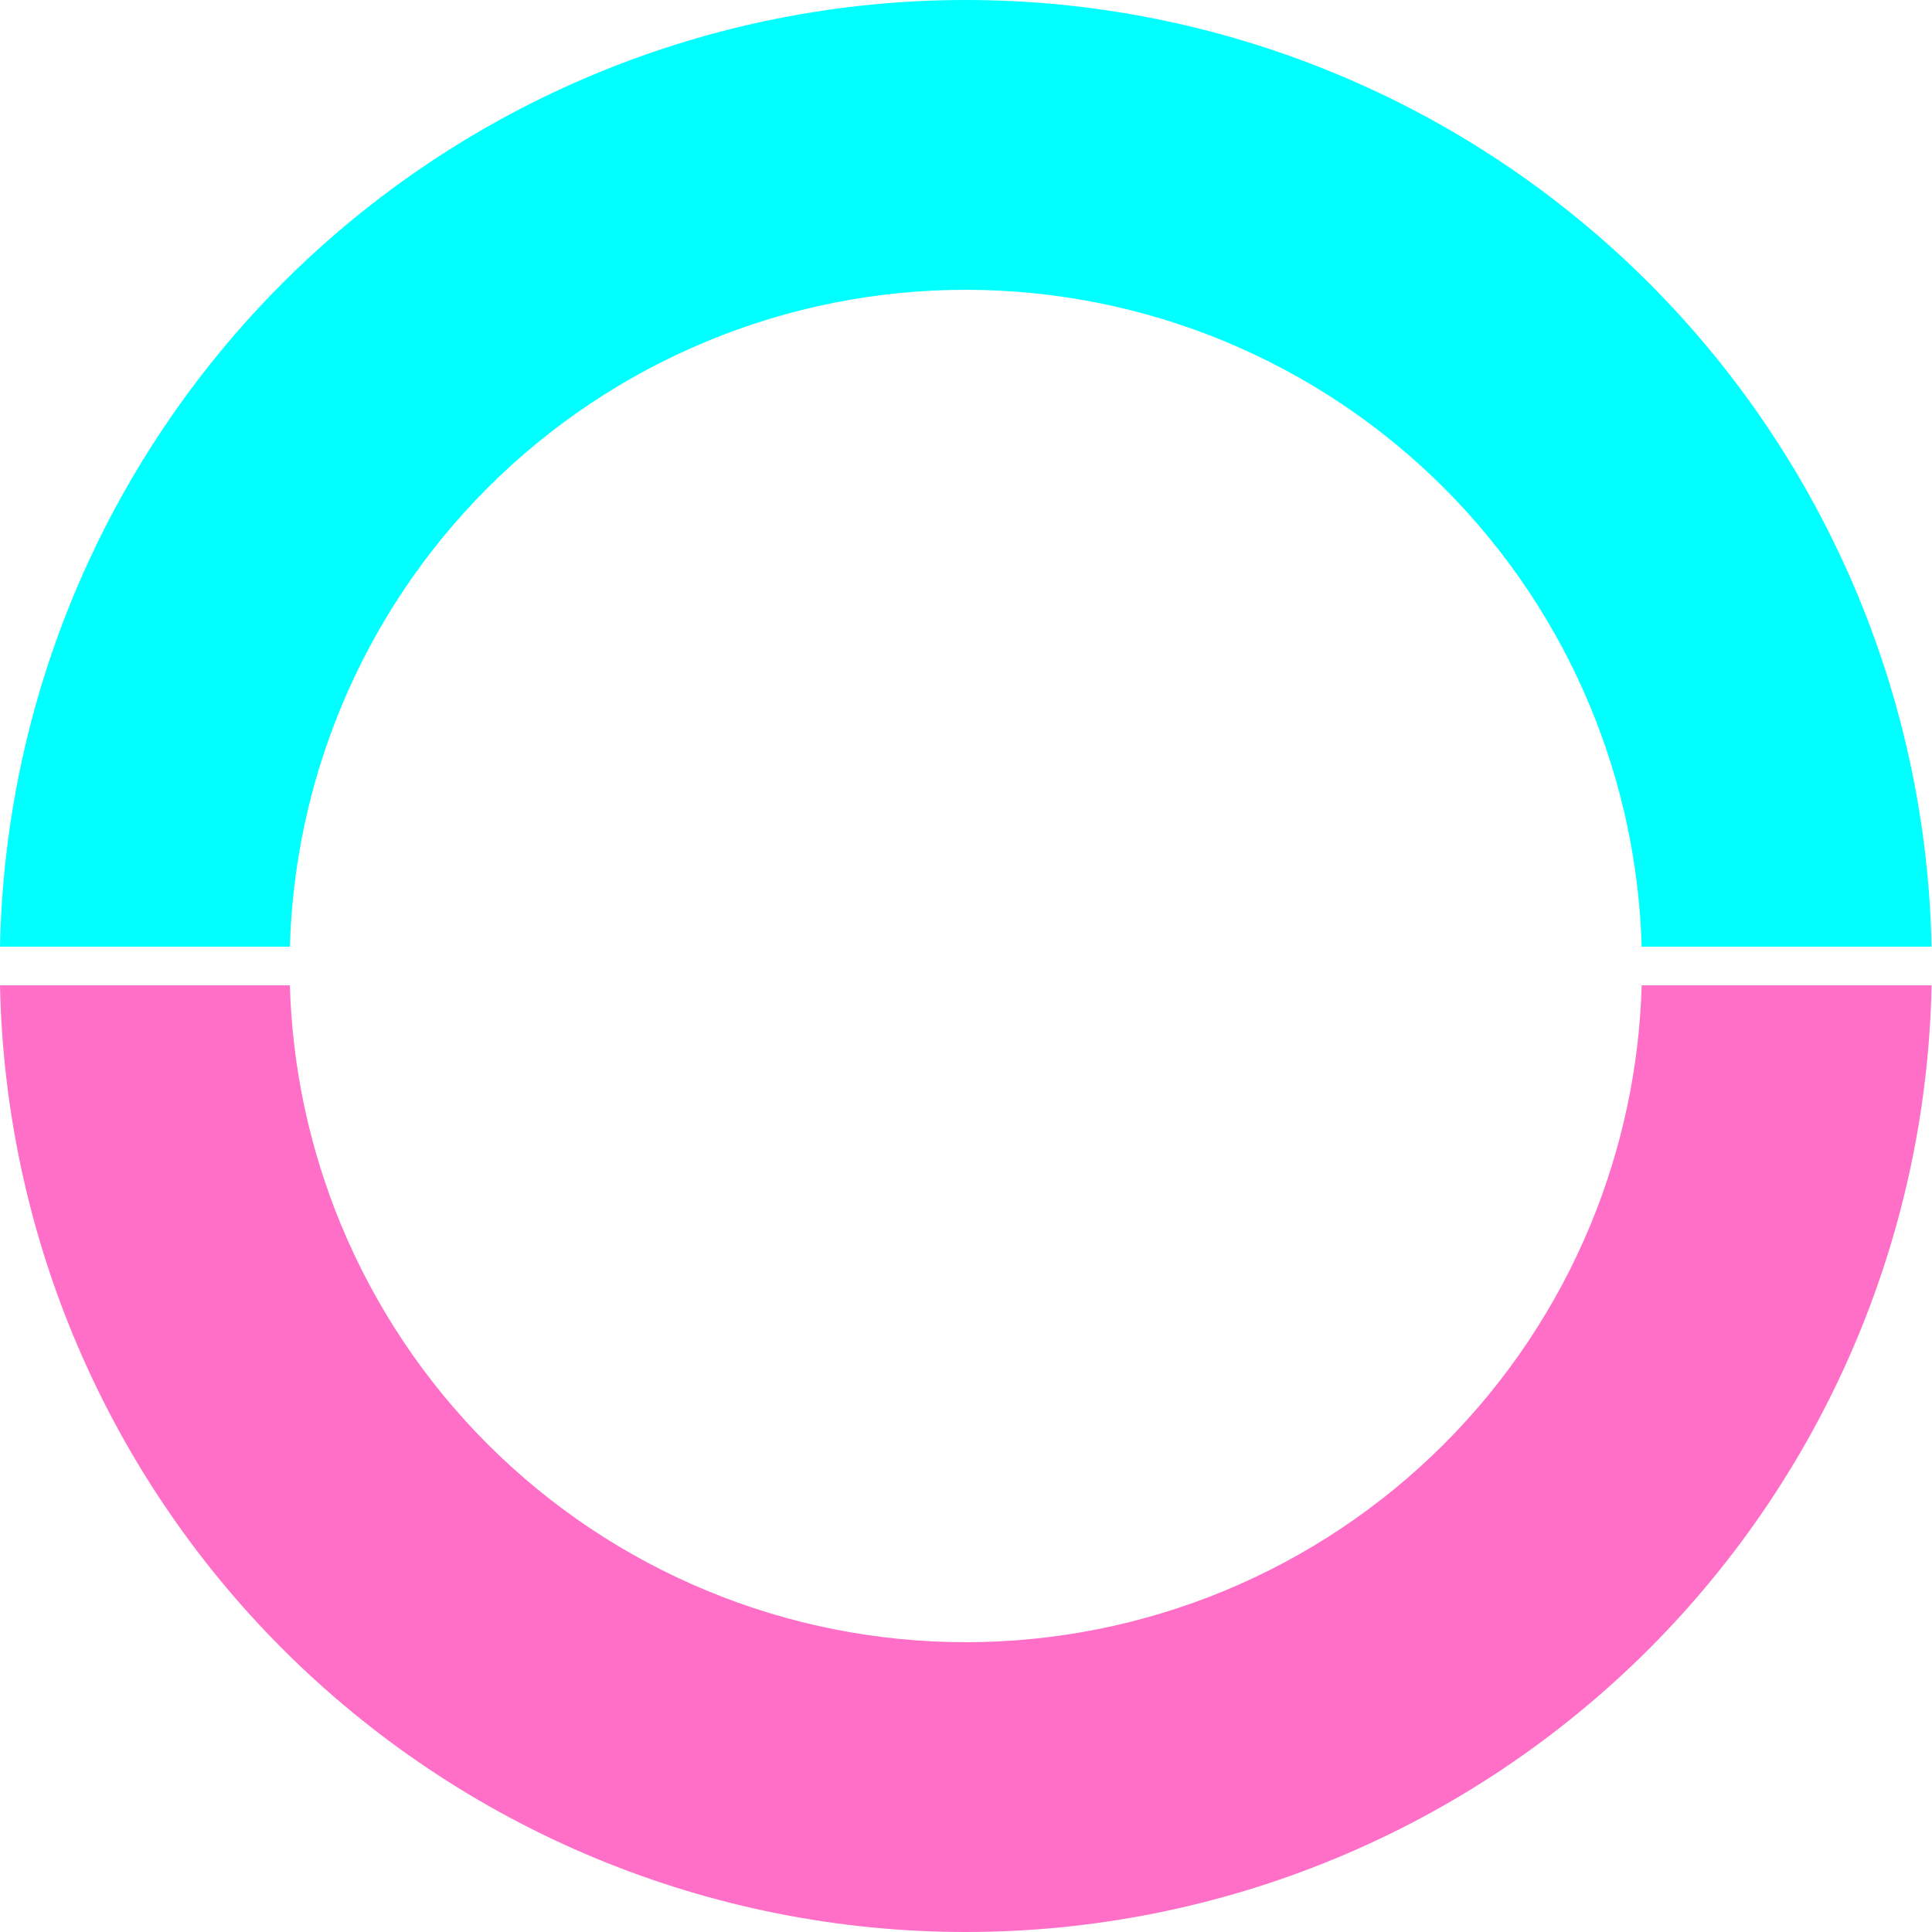
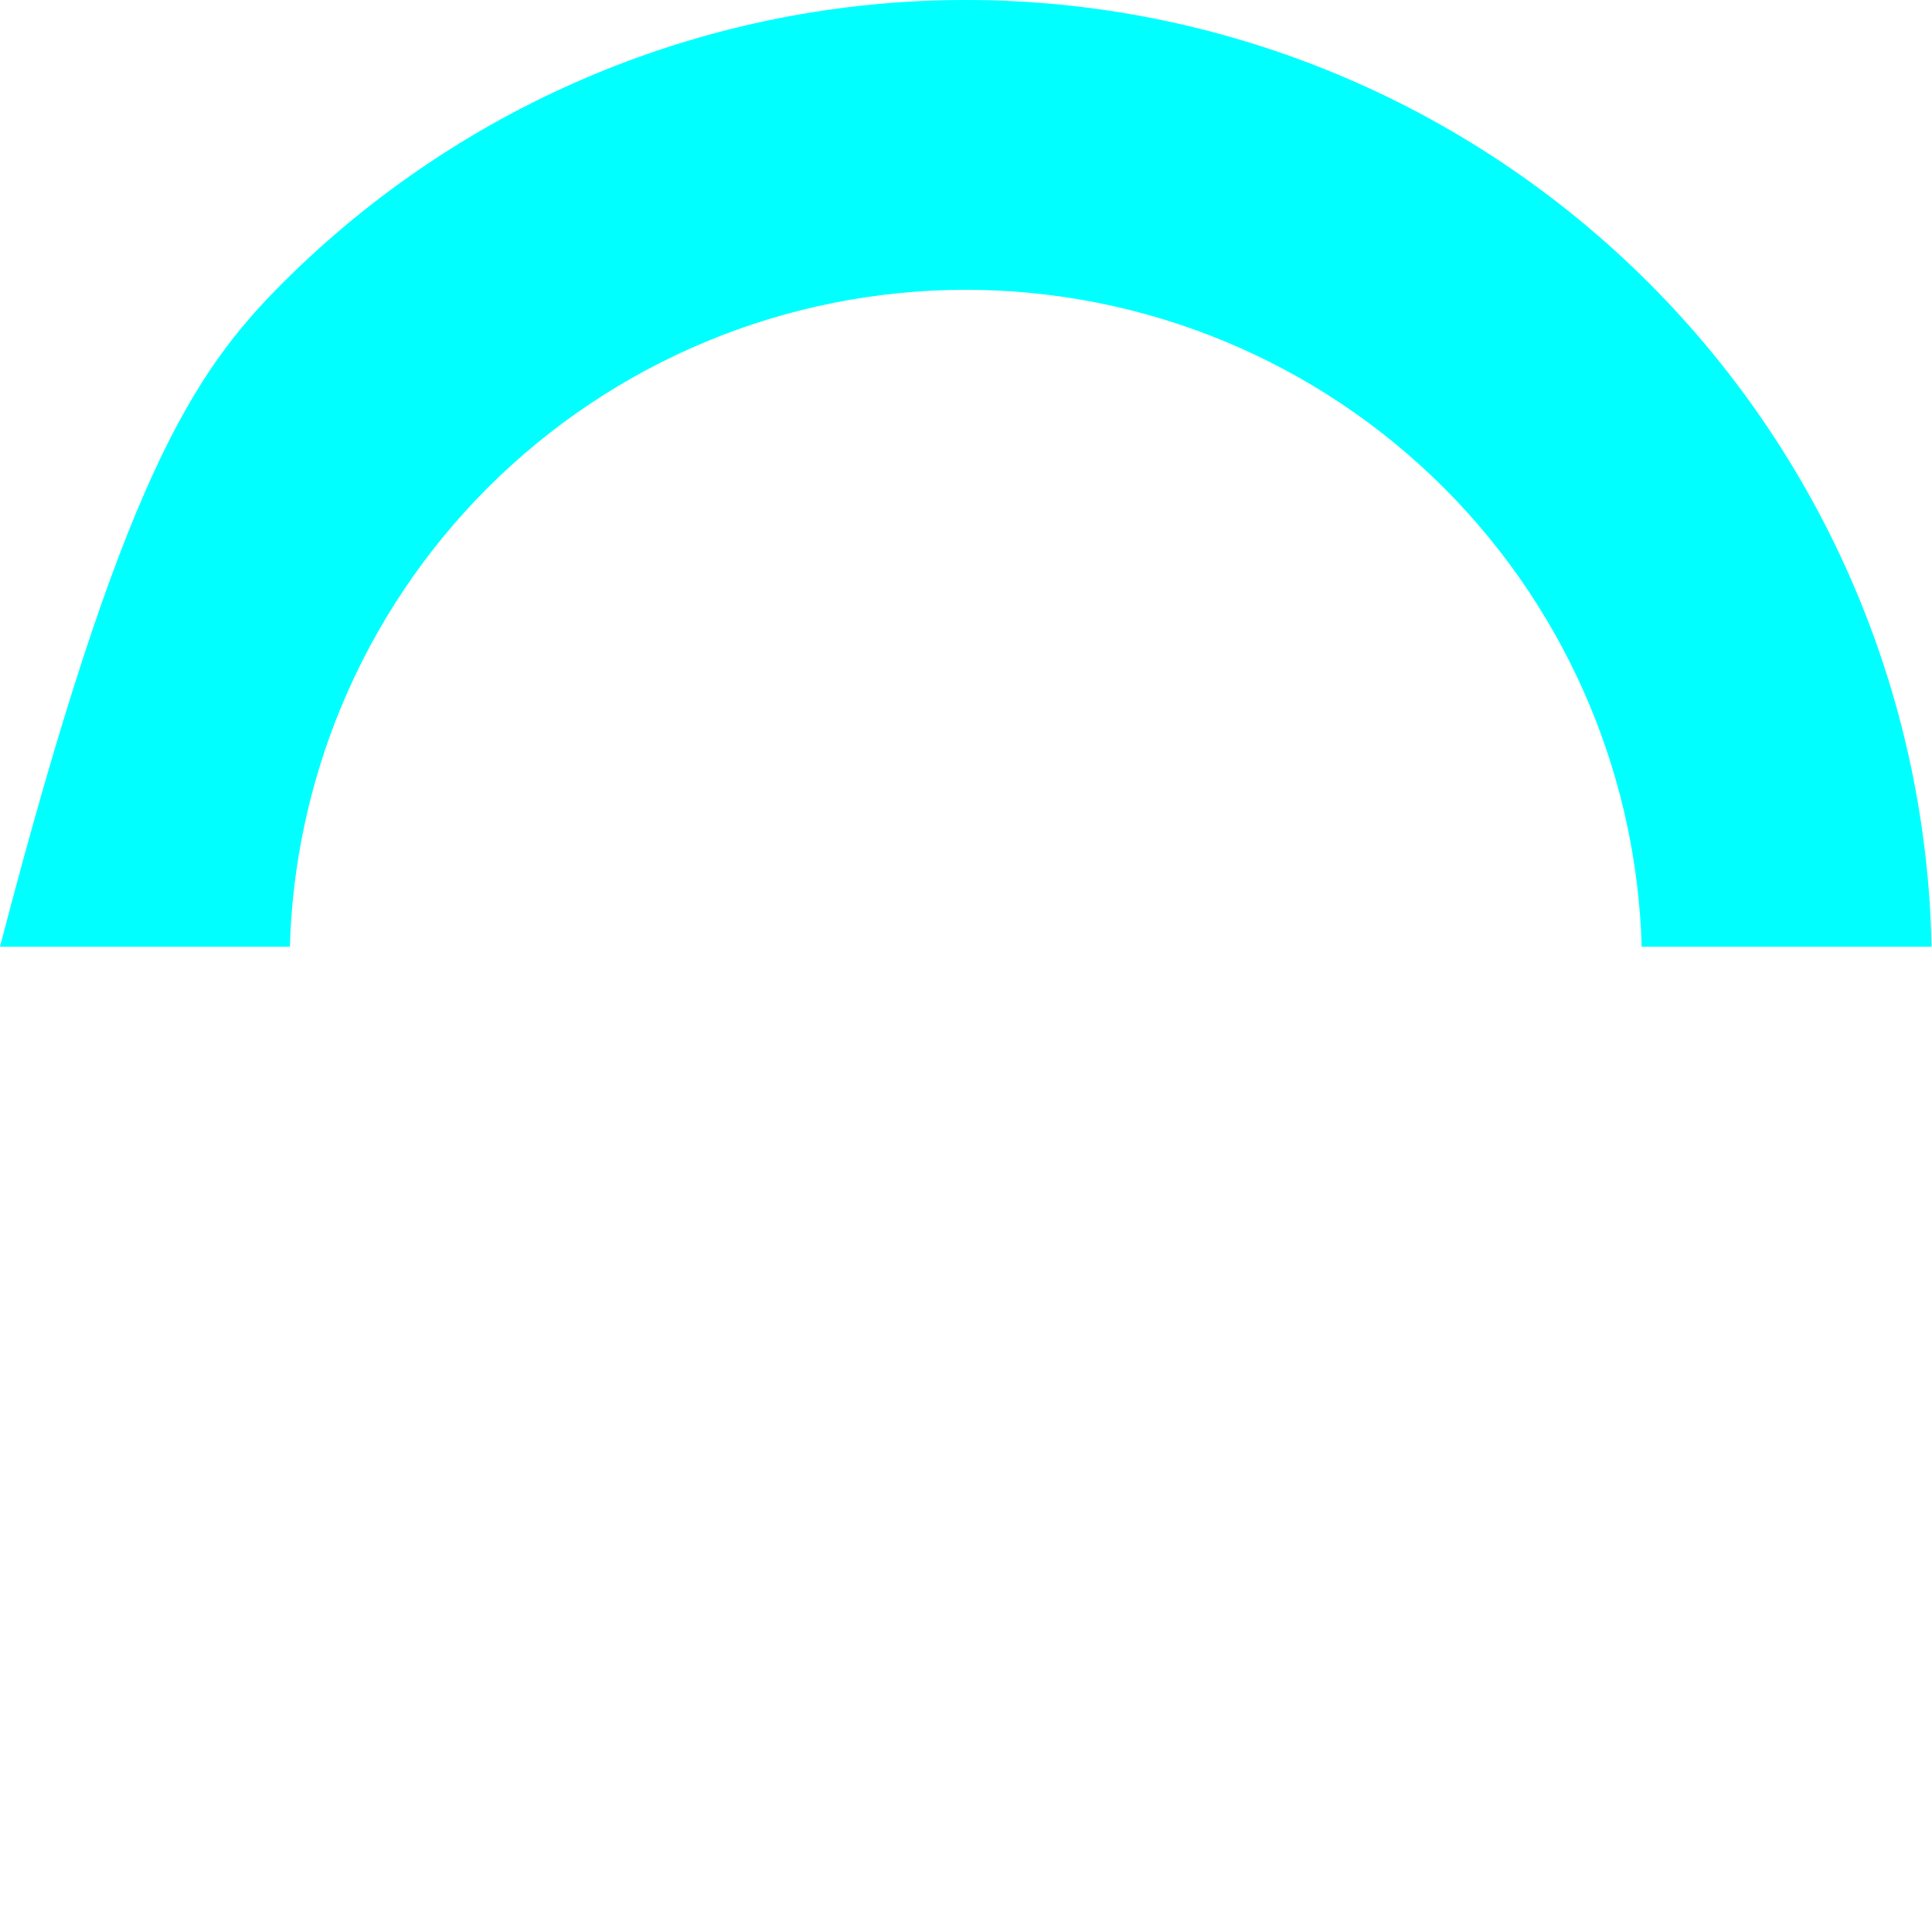
<svg xmlns="http://www.w3.org/2000/svg" width="100" height="100" viewBox="0 0 100 100" fill="none">
-   <path d="M49.988 0C56.554 0 63.056 1.293 69.122 3.806C75.188 6.318 80.701 10.002 85.344 14.645C89.987 19.288 93.67 24.8 96.183 30.866C98.568 36.624 99.852 42.775 99.977 49H84.973C84.851 44.745 83.955 40.544 82.324 36.606C80.565 32.36 77.987 28.501 74.737 25.251C71.487 22.001 67.628 19.423 63.382 17.664C59.136 15.905 54.584 15 49.988 15C45.392 15 40.841 15.905 36.595 17.664C32.348 19.423 28.489 22.001 25.239 25.251C21.989 28.501 19.411 32.36 17.652 36.606C16.021 40.544 15.126 44.745 15.004 49H0C0.125 42.775 1.409 36.624 3.794 30.866C6.307 24.8 9.99 19.288 14.633 14.645C19.276 10.002 24.788 6.318 30.855 3.806C36.921 1.293 43.422 2.87006e-07 49.988 0Z" fill="#00FFFF" />
-   <path d="M99.978 51C99.853 57.225 98.568 63.376 96.183 69.134C93.67 75.2 89.987 80.713 85.344 85.356C80.701 89.998 75.188 93.682 69.122 96.194C63.056 98.707 56.554 100 49.988 100C43.422 100 36.921 98.707 30.855 96.194C24.788 93.682 19.276 89.998 14.633 85.356C9.99 80.713 6.307 75.2 3.794 69.134C1.409 63.376 0.125 57.225 0 51H15.004C15.126 55.255 16.021 59.456 17.652 63.394C19.411 67.64 21.989 71.499 25.239 74.749C28.489 77.999 32.348 80.577 36.595 82.336C40.841 84.095 45.392 85 49.988 85C54.584 85 59.136 84.095 63.382 82.336C67.628 80.577 71.487 77.999 74.737 74.749C77.987 71.499 80.565 67.64 82.324 63.394C83.955 59.456 84.851 55.255 84.973 51H99.978Z" fill="#FF6EC7" />
+   <path d="M49.988 0C56.554 0 63.056 1.293 69.122 3.806C75.188 6.318 80.701 10.002 85.344 14.645C89.987 19.288 93.67 24.8 96.183 30.866C98.568 36.624 99.852 42.775 99.977 49H84.973C84.851 44.745 83.955 40.544 82.324 36.606C80.565 32.36 77.987 28.501 74.737 25.251C71.487 22.001 67.628 19.423 63.382 17.664C59.136 15.905 54.584 15 49.988 15C45.392 15 40.841 15.905 36.595 17.664C32.348 19.423 28.489 22.001 25.239 25.251C21.989 28.501 19.411 32.36 17.652 36.606C16.021 40.544 15.126 44.745 15.004 49H0C6.307 24.8 9.99 19.288 14.633 14.645C19.276 10.002 24.788 6.318 30.855 3.806C36.921 1.293 43.422 2.87006e-07 49.988 0Z" fill="#00FFFF" />
</svg>